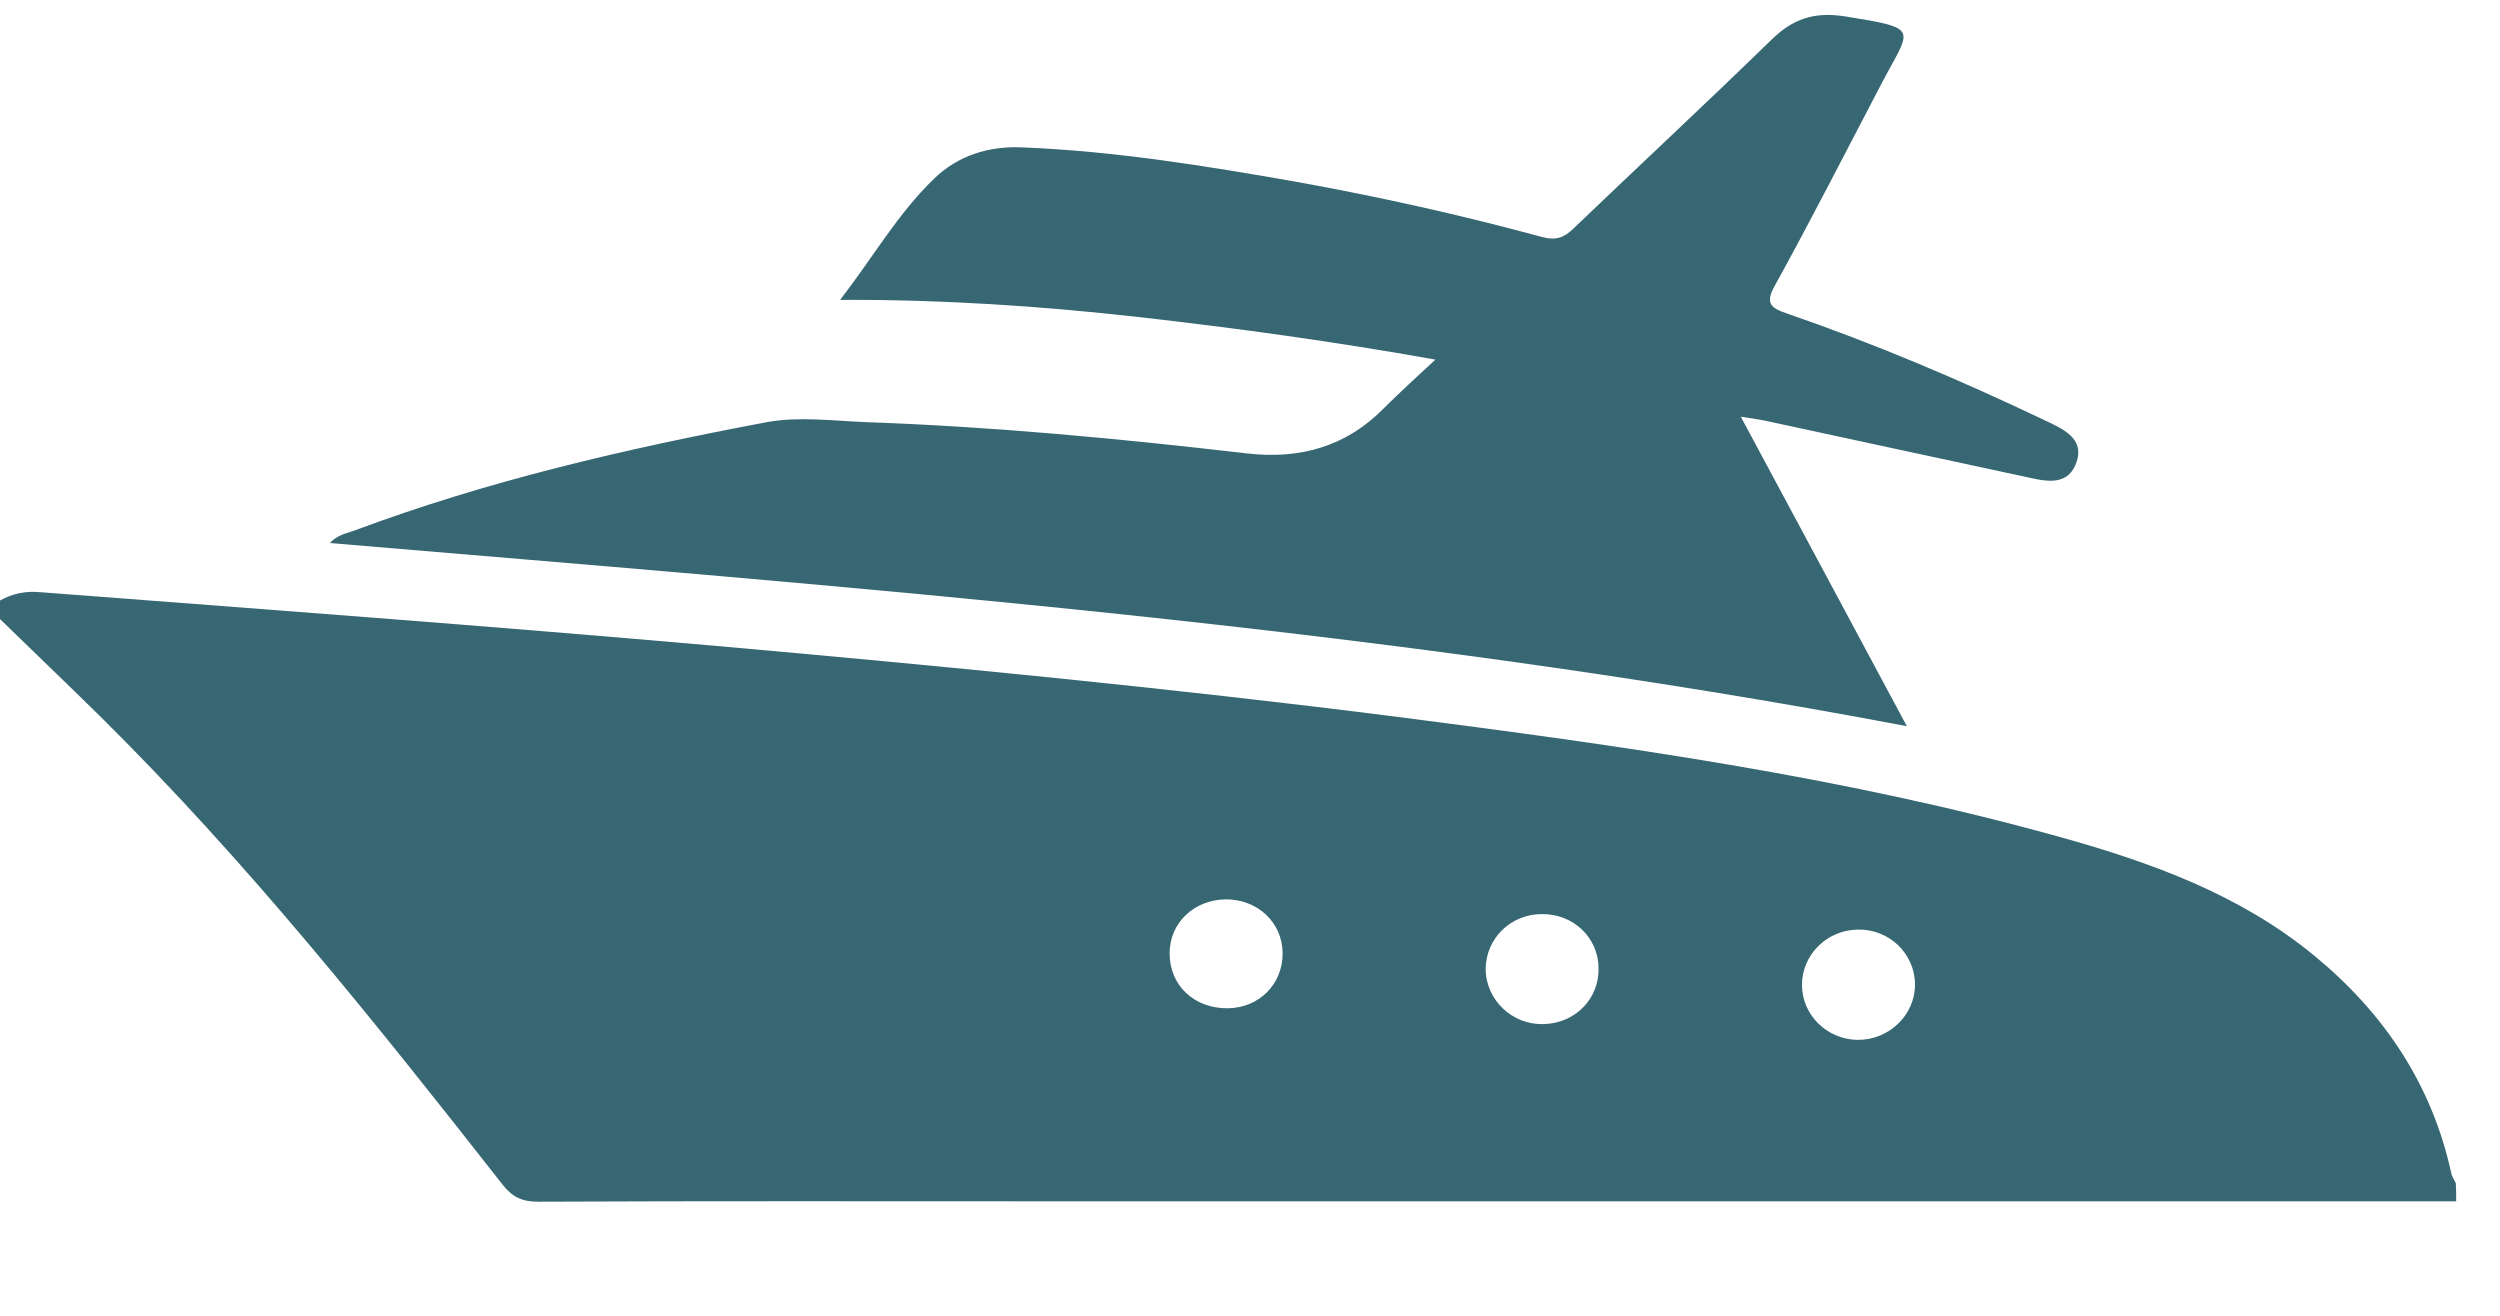
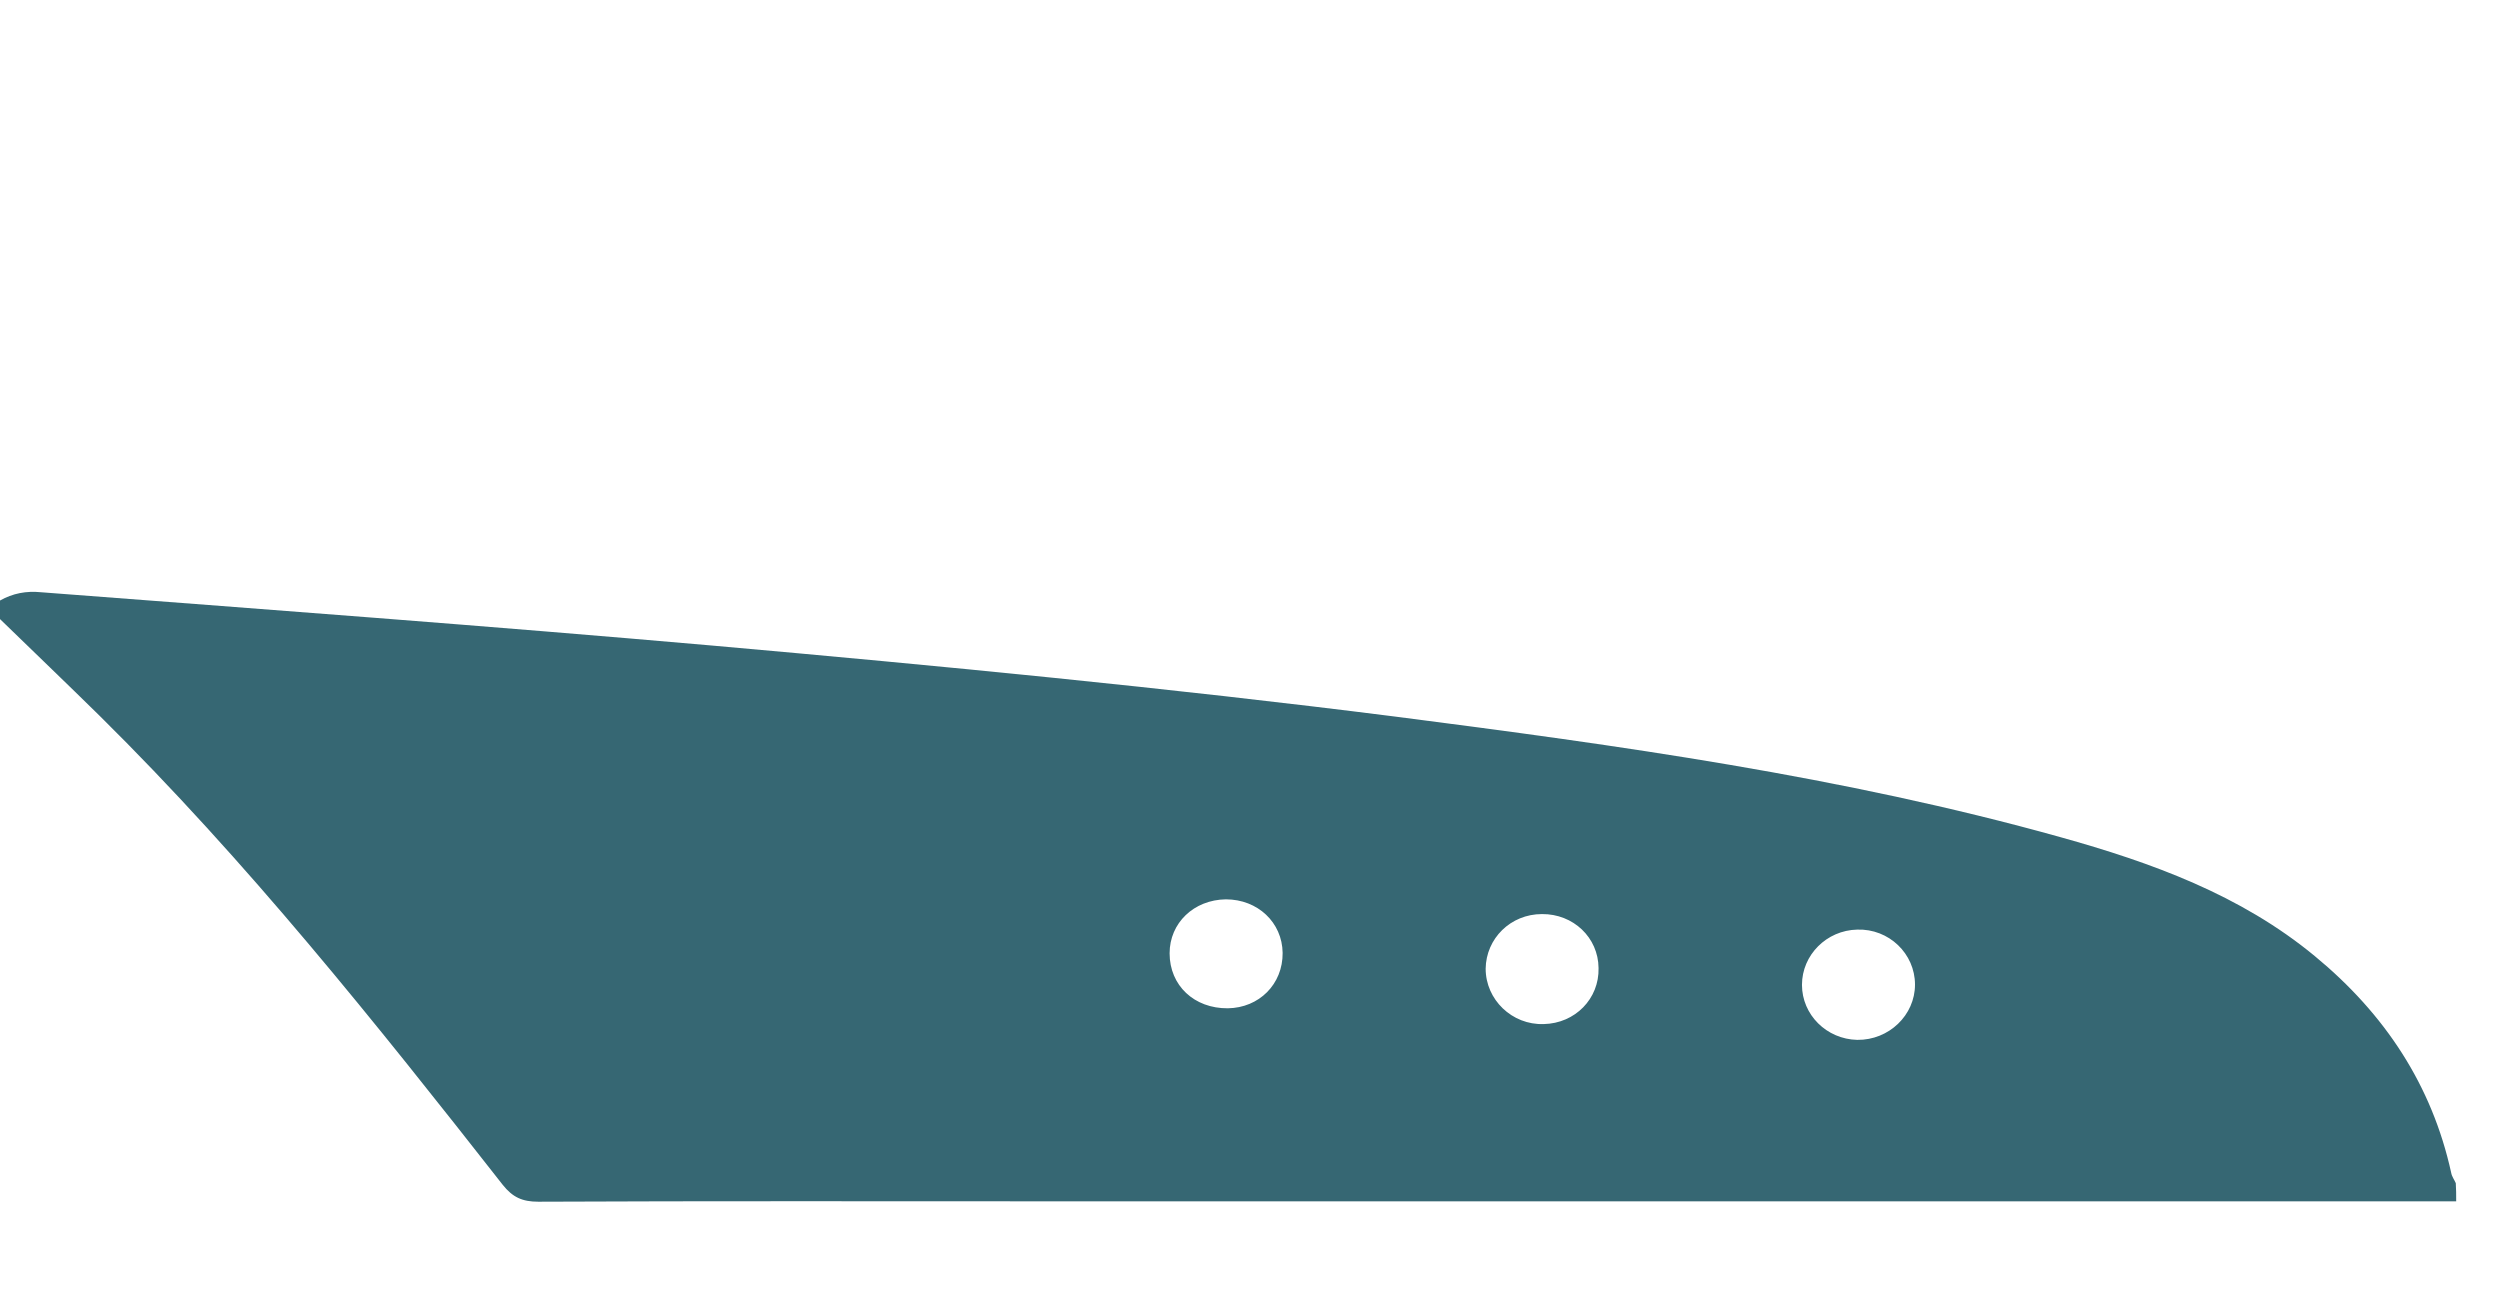
<svg xmlns="http://www.w3.org/2000/svg" width="19" height="10" viewBox="0 0 19 10" fill="none">
  <path d="M18.667 9.13C15.109 9.13 11.548 9.13 7.99 9.13C6.691 9.13 5.391 9.127 4.091 9.133C3.969 9.133 3.896 9.099 3.821 9.005C2.854 7.772 1.876 6.545 0.755 5.438C0.506 5.193 0.252 4.95 0 4.705C0 4.658 0 4.611 0 4.564C0.097 4.509 0.2 4.49 0.311 4.501C2.012 4.631 3.712 4.757 5.41 4.906C7.143 5.06 8.876 5.227 10.603 5.446C12.304 5.665 14.004 5.9 15.658 6.362C16.354 6.556 17.029 6.801 17.592 7.266C18.125 7.705 18.483 8.248 18.629 8.913C18.634 8.942 18.653 8.966 18.664 8.992C18.667 9.036 18.667 9.083 18.667 9.13ZM14.554 7.483C14.554 7.248 14.356 7.057 14.115 7.065C13.882 7.07 13.695 7.258 13.695 7.485C13.695 7.712 13.882 7.898 14.115 7.903C14.356 7.906 14.554 7.715 14.554 7.483ZM9.331 7.663C9.569 7.66 9.75 7.48 9.748 7.242C9.745 7.01 9.558 6.835 9.317 6.835C9.073 6.838 8.889 7.015 8.889 7.245C8.889 7.49 9.076 7.665 9.331 7.663ZM12.149 7.357C12.147 7.125 11.957 6.945 11.719 6.947C11.48 6.947 11.294 7.133 11.291 7.362C11.291 7.597 11.491 7.791 11.732 7.783C11.971 7.778 12.155 7.59 12.149 7.357Z" fill="#366773" />
-   <path d="M13.23 3.167C13.658 3.963 14.066 4.725 14.492 5.519C10.517 4.765 6.52 4.467 2.507 4.127C2.564 4.065 2.632 4.054 2.691 4.033C3.71 3.652 4.763 3.409 5.83 3.208C6.073 3.164 6.328 3.198 6.574 3.208C7.546 3.242 8.513 3.334 9.477 3.446C9.88 3.493 10.232 3.394 10.519 3.101C10.636 2.984 10.76 2.872 10.909 2.733C10.135 2.595 9.393 2.493 8.648 2.409C7.909 2.326 7.167 2.276 6.385 2.279C6.637 1.953 6.823 1.624 7.1 1.357C7.278 1.185 7.508 1.109 7.766 1.12C8.47 1.148 9.165 1.261 9.859 1.383C10.484 1.496 11.104 1.634 11.719 1.801C11.824 1.83 11.887 1.806 11.957 1.738C12.458 1.258 12.964 0.788 13.46 0.305C13.622 0.146 13.782 0.086 14.026 0.125C14.605 0.219 14.521 0.211 14.296 0.642C14.028 1.154 13.766 1.668 13.487 2.174C13.416 2.302 13.454 2.339 13.576 2.381C14.245 2.611 14.895 2.887 15.531 3.19C15.675 3.258 15.851 3.331 15.778 3.522C15.704 3.712 15.52 3.65 15.366 3.618C14.732 3.483 14.099 3.344 13.465 3.208C13.4 3.193 13.335 3.182 13.23 3.167Z" fill="#366773" />
</svg>